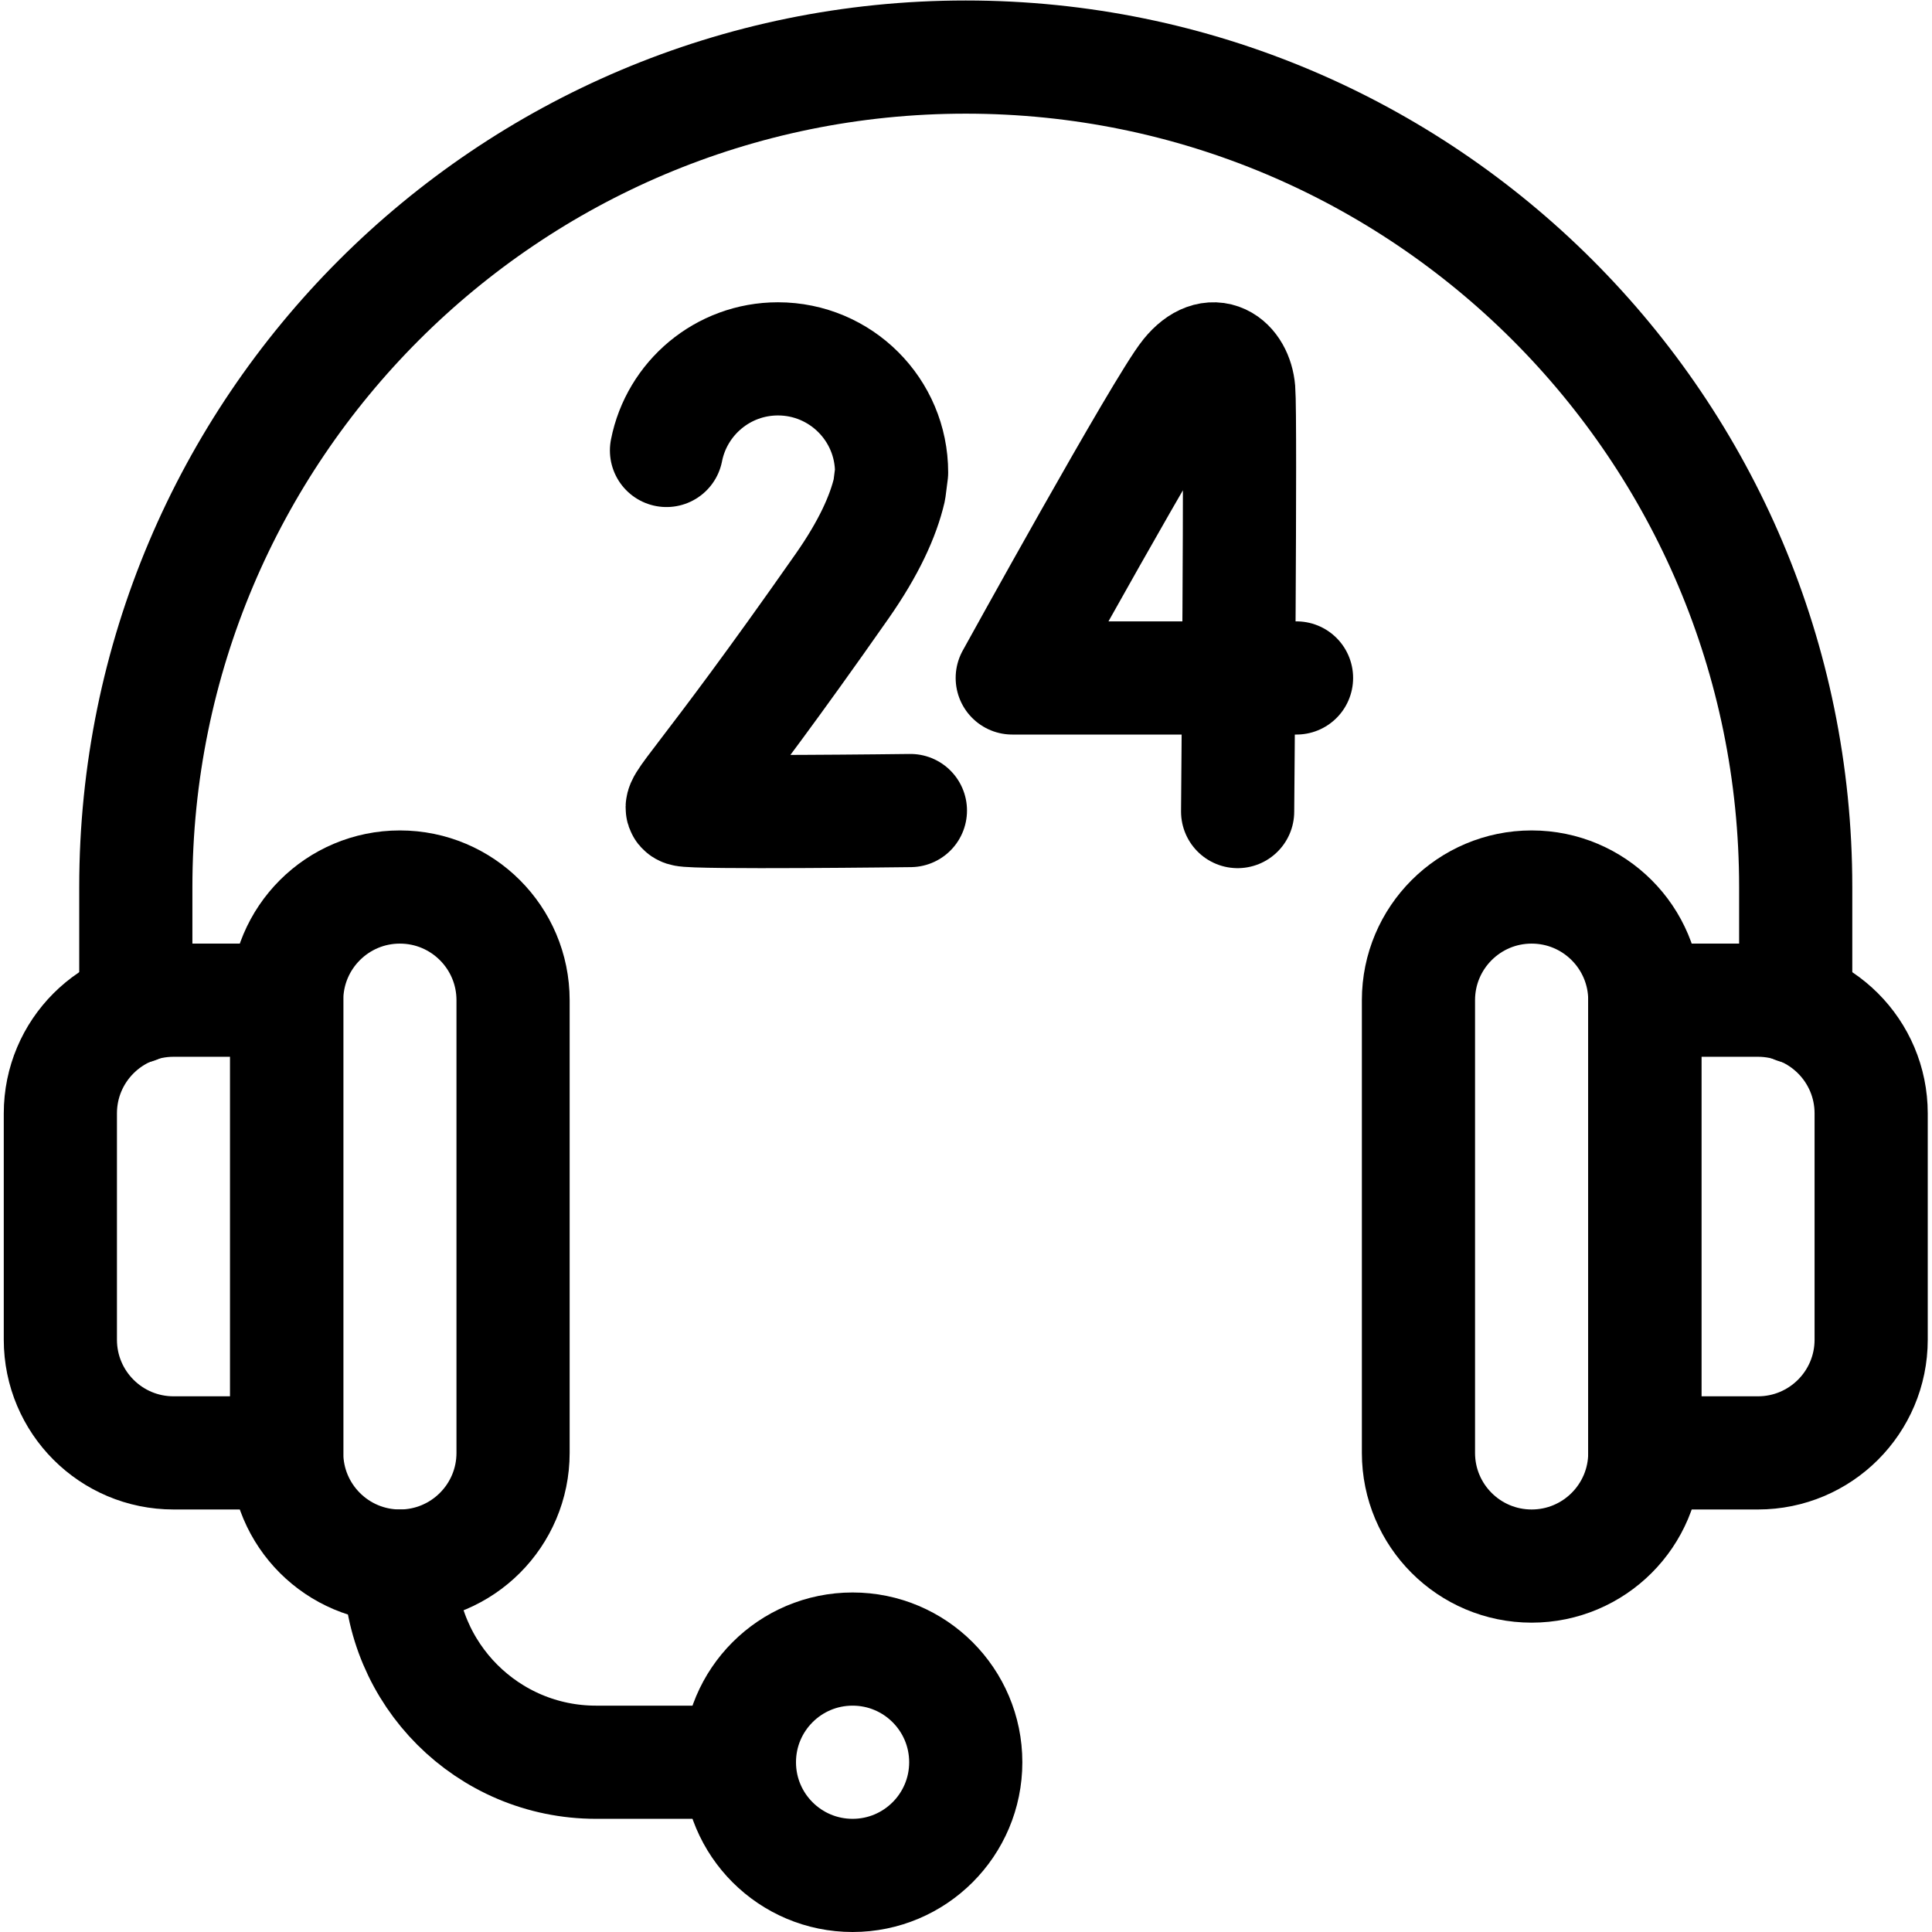
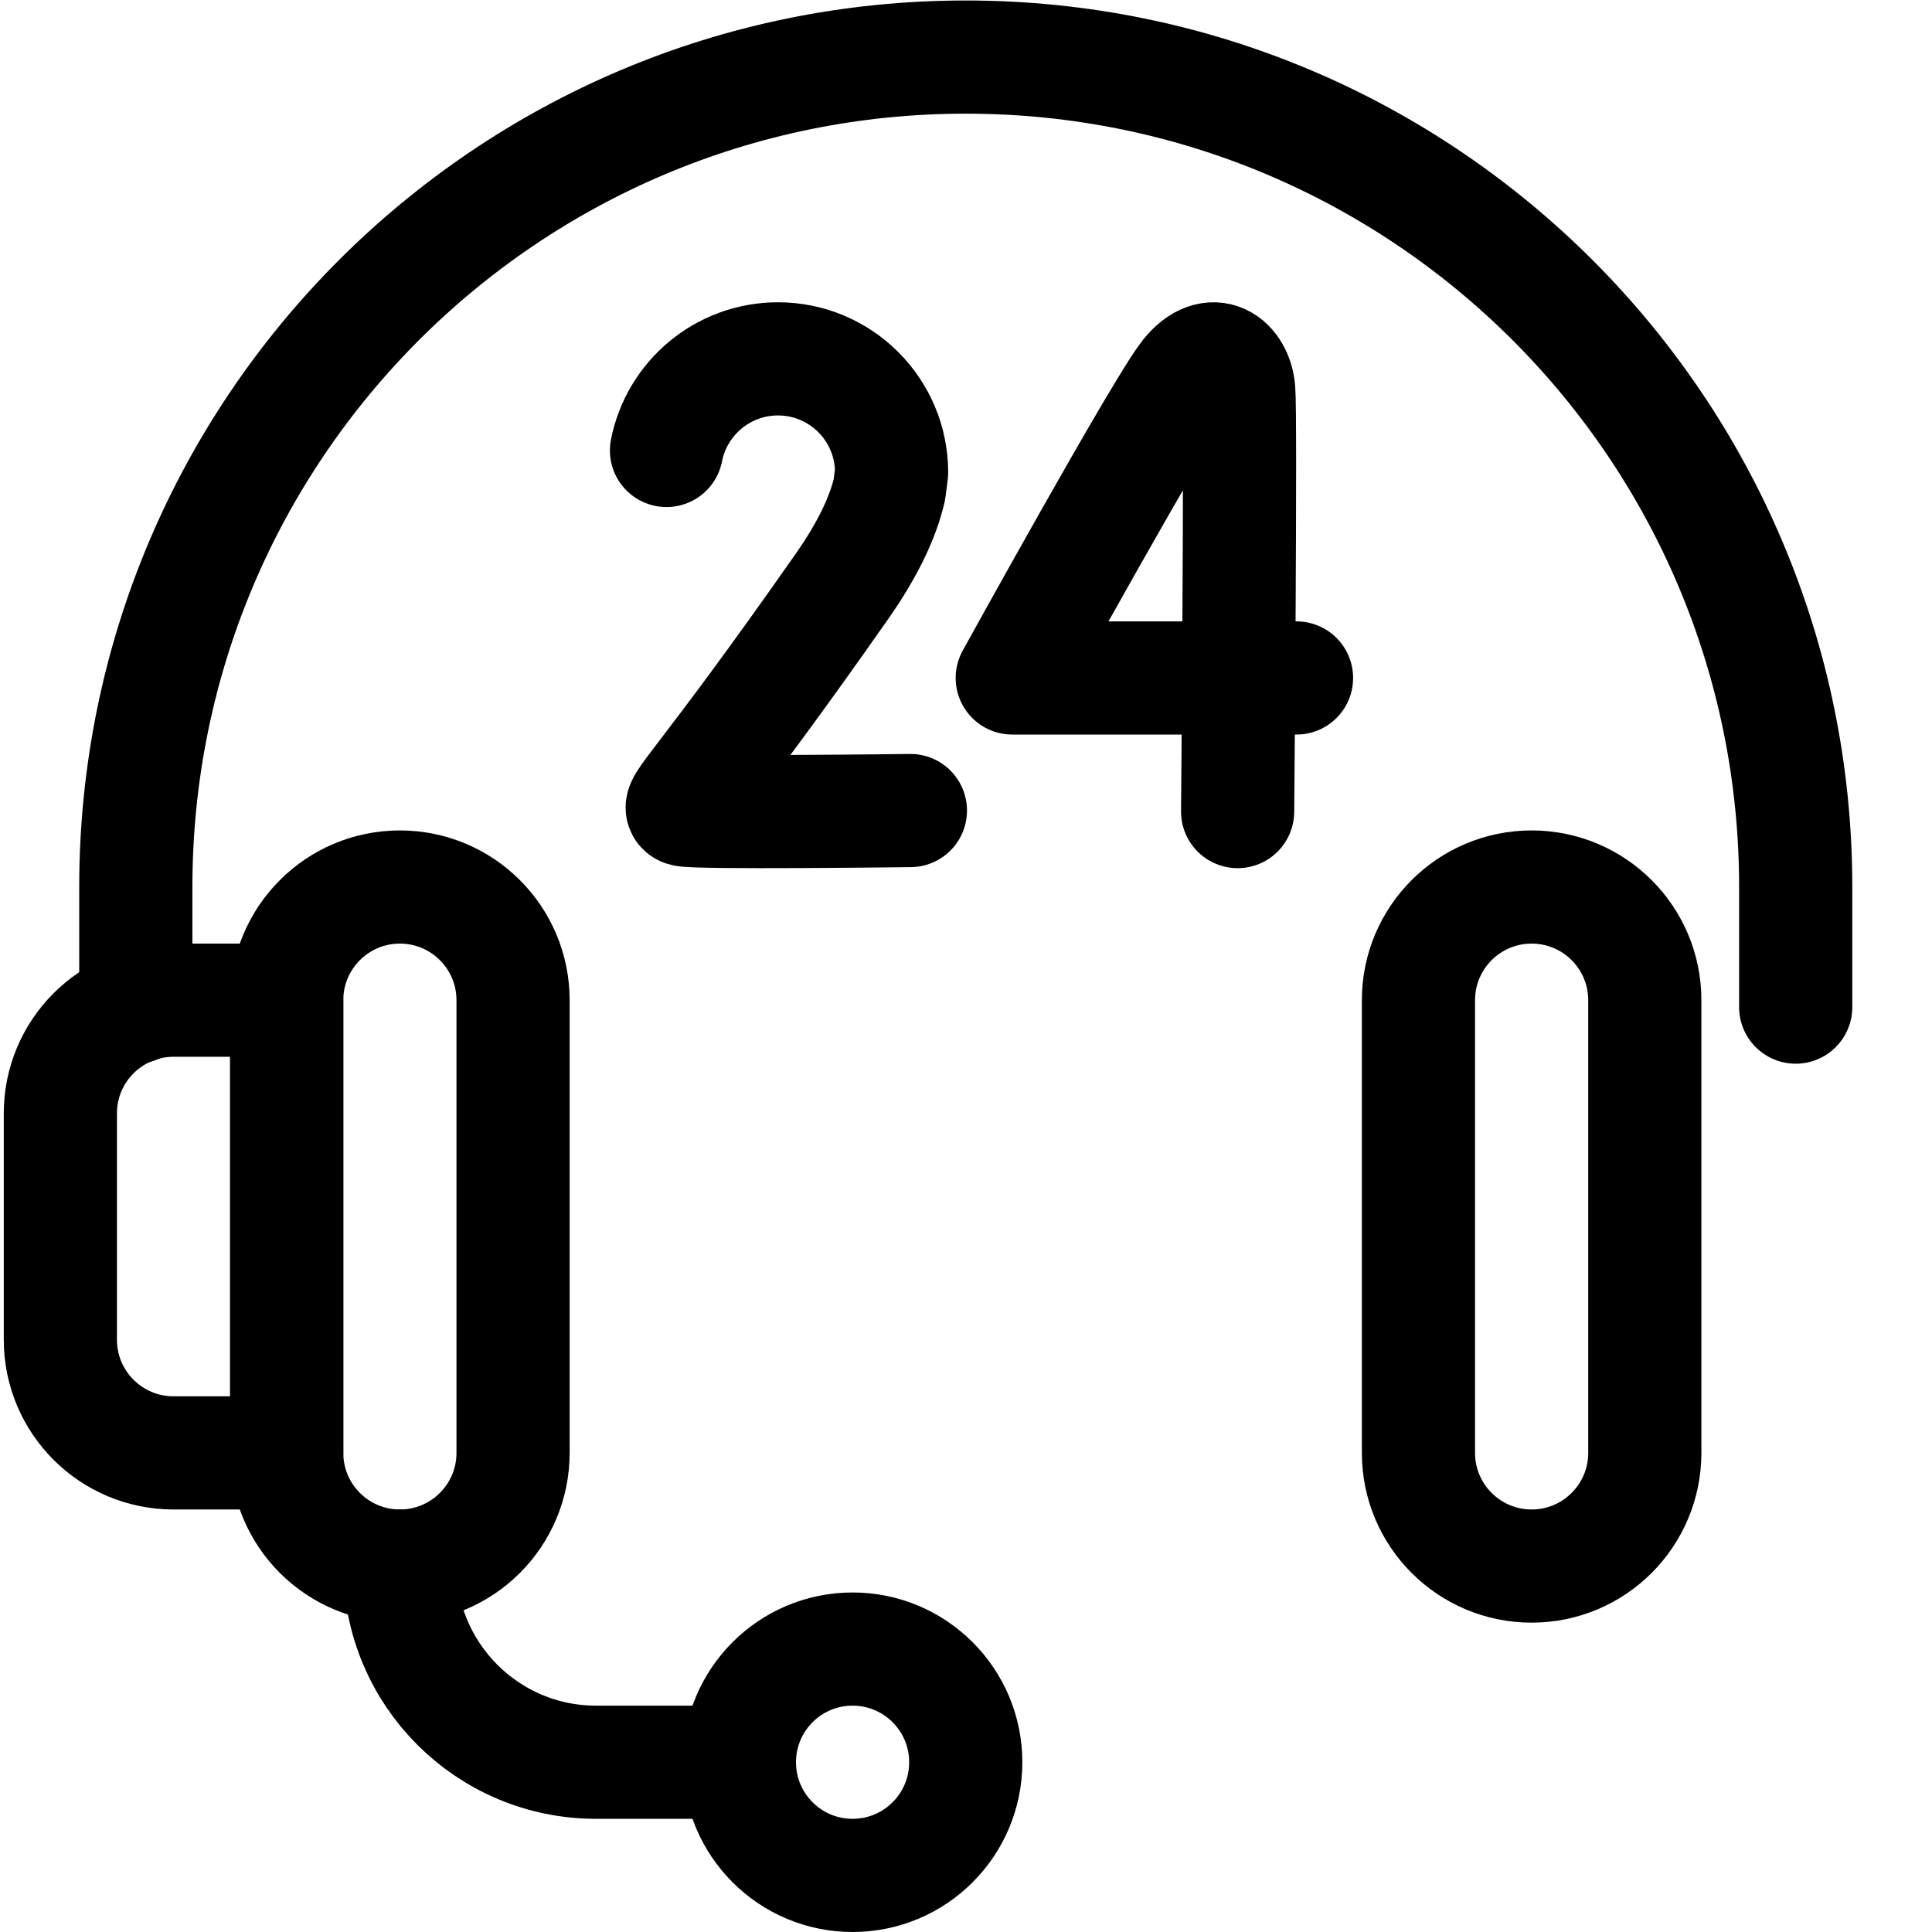
<svg xmlns="http://www.w3.org/2000/svg" id="svg348" xml:space="preserve" width="682.667" height="682.667" viewBox="0 0 682.667 682.667">
  <defs id="defs352">
    <clipPath clipPathUnits="userSpaceOnUse" id="clipPath362">
      <path d="M 0,512 H 512 V 0 H 0 Z" id="path360" />
    </clipPath>
  </defs>
  <g id="g354" transform="matrix(1.333,0,0,-1.333,0,682.667)">
    <g id="g356">
      <g id="g358" clip-path="url(#clipPath362)">
        <g id="g364" transform="translate(406,97)">
          <path d="m 0,0 v 0 c -16.568,0 -30,13.432 -30,30 v 120 c 0,16.568 13.432,30 30,30 16.568,0 30,-13.432 30,-30 V 30 C 30,13.432 16.568,0 0,0 Z" style="fill:none;stroke:#000000;stroke-width:30;stroke-linecap:round;stroke-linejoin:round;stroke-miterlimit:10;stroke-dasharray:none;stroke-opacity:1" id="path366" />
        </g>
        <g id="g368" transform="translate(106,97)">
          <path d="m 0,0 v 0 c 16.568,0 30,13.432 30,30 v 120 c 0,16.568 -13.432,30 -30,30 -16.568,0 -30,-13.432 -30,-30 V 30 C -30,13.432 -16.568,0 0,0 Z" style="fill:none;stroke:#000000;stroke-width:30;stroke-linecap:round;stroke-linejoin:round;stroke-miterlimit:10;stroke-dasharray:none;stroke-opacity:1" id="path370" />
        </g>
        <g id="g372" transform="translate(36,245.163)">
          <path d="m 0,0 v 31.837 c 0,121.502 98.497,220 220,220 121.503,0 220,-98.498 220,-220 V 0" style="fill:none;stroke:#000000;stroke-width:30;stroke-linecap:round;stroke-linejoin:round;stroke-miterlimit:10;stroke-dasharray:none;stroke-opacity:1" id="path374" />
        </g>
        <g id="g376" transform="translate(466,127)">
-           <path d="M 0,0 H -30 V 120 H 0 c 16.568,0 30,-13.432 30,-30 V 30 C 30,13.432 16.568,0 0,0 Z" style="fill:none;stroke:#000000;stroke-width:30;stroke-linecap:round;stroke-linejoin:round;stroke-miterlimit:10;stroke-dasharray:none;stroke-opacity:1" id="path378" />
-         </g>
+           </g>
        <g id="g380" transform="translate(46,127)">
          <path d="M 0,0 H 30 V 120 H 0 c -16.568,0 -30,-13.432 -30,-30 V 30 C -30,13.432 -16.568,0 0,0 Z" style="fill:none;stroke:#000000;stroke-width:30;stroke-linecap:round;stroke-linejoin:round;stroke-miterlimit:10;stroke-dasharray:none;stroke-opacity:1" id="path382" />
        </g>
        <g id="g384" transform="translate(256,45)">
          <path d="m 0,0 c 0,-16.568 -13.432,-30 -30,-30 -16.568,0 -30,13.432 -30,30 0,16.568 13.432,30 30,30 C -13.432,30 0,16.568 0,0 Z" style="fill:none;stroke:#000000;stroke-width:30;stroke-linecap:round;stroke-linejoin:round;stroke-miterlimit:10;stroke-dasharray:none;stroke-opacity:1" id="path386" />
        </g>
        <g id="g388" transform="translate(106,97)">
          <path d="M 0,0 V 0 C 0,-28.719 23.281,-52 52,-52 H 90" style="fill:none;stroke:#000000;stroke-width:30;stroke-linecap:round;stroke-linejoin:round;stroke-miterlimit:10;stroke-dasharray:none;stroke-opacity:1" id="path390" />
        </g>
        <g id="g392" transform="translate(343.678,332.417)">
          <path d="m 0,0 h -75.355 c 0,0 39.897,72.319 46.481,80.397 6.657,8.168 12.962,3.074 13.562,-4.131 0.601,-7.206 -0.299,-111.683 -0.299,-111.683" style="fill:none;stroke:#000000;stroke-width:30;stroke-linecap:round;stroke-linejoin:round;stroke-miterlimit:10;stroke-dasharray:none;stroke-opacity:1" id="path394" />
        </g>
        <g id="g396" transform="translate(241.328,297.272)">
          <path d="m 0,0 c 0,0 -57.264,-0.72 -59.977,0.185 -2.712,0.904 4.349,5.68 41.894,59.323 7.011,10.018 10.871,18.47 12.513,25.551 l 0.582,4.553 c 0,16.633 -13.485,30.117 -30.117,30.117 -14.636,0 -26.833,-10.44 -29.551,-24.279" style="fill:none;stroke:#000000;stroke-width:30;stroke-linecap:round;stroke-linejoin:round;stroke-miterlimit:10;stroke-dasharray:none;stroke-opacity:1" id="path398" />
        </g>
      </g>
    </g>
  </g>
</svg>